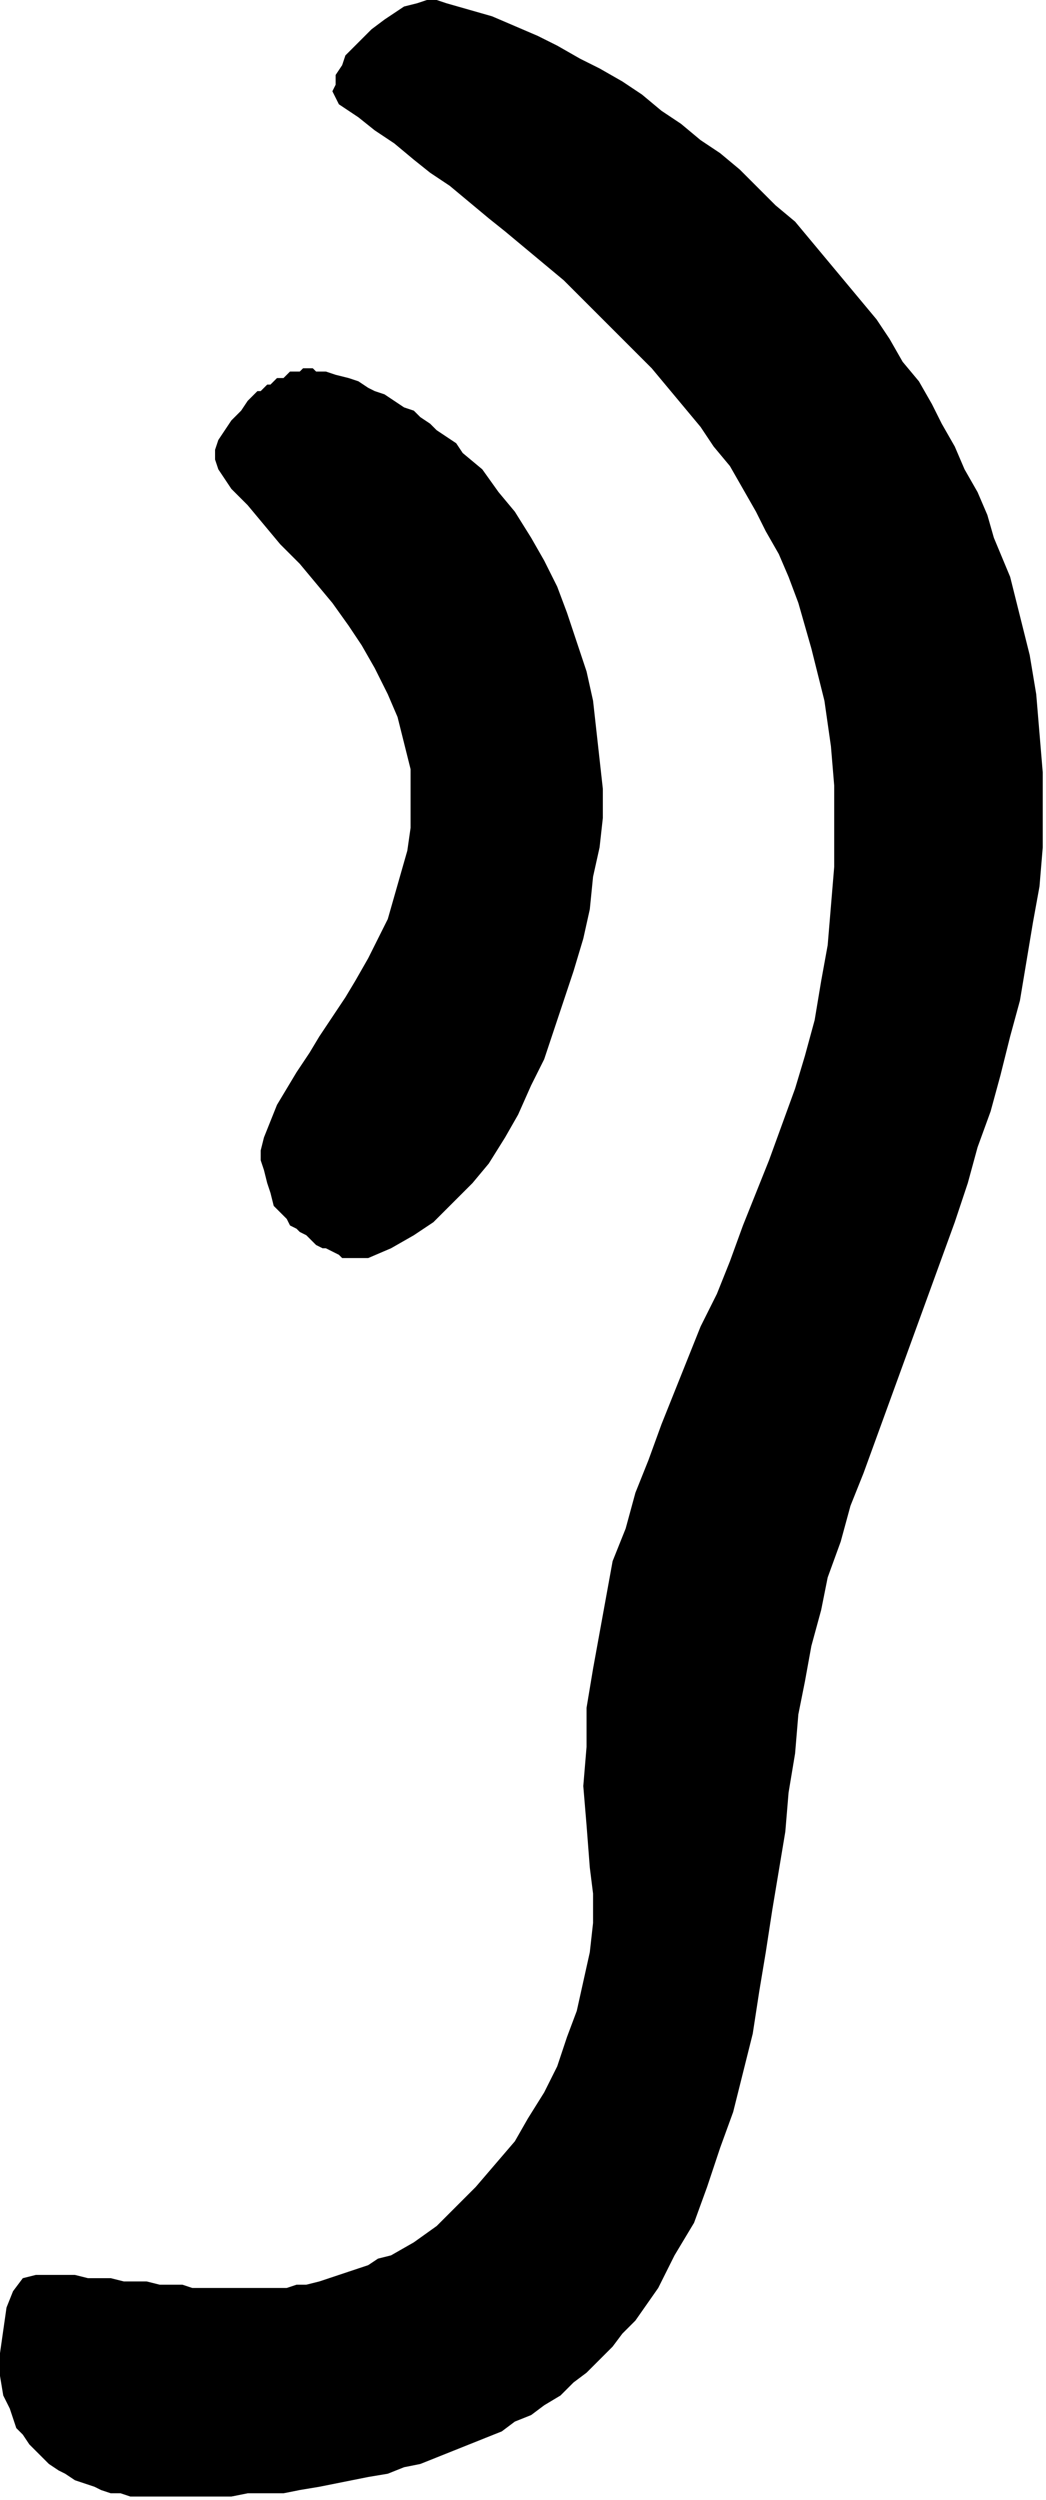
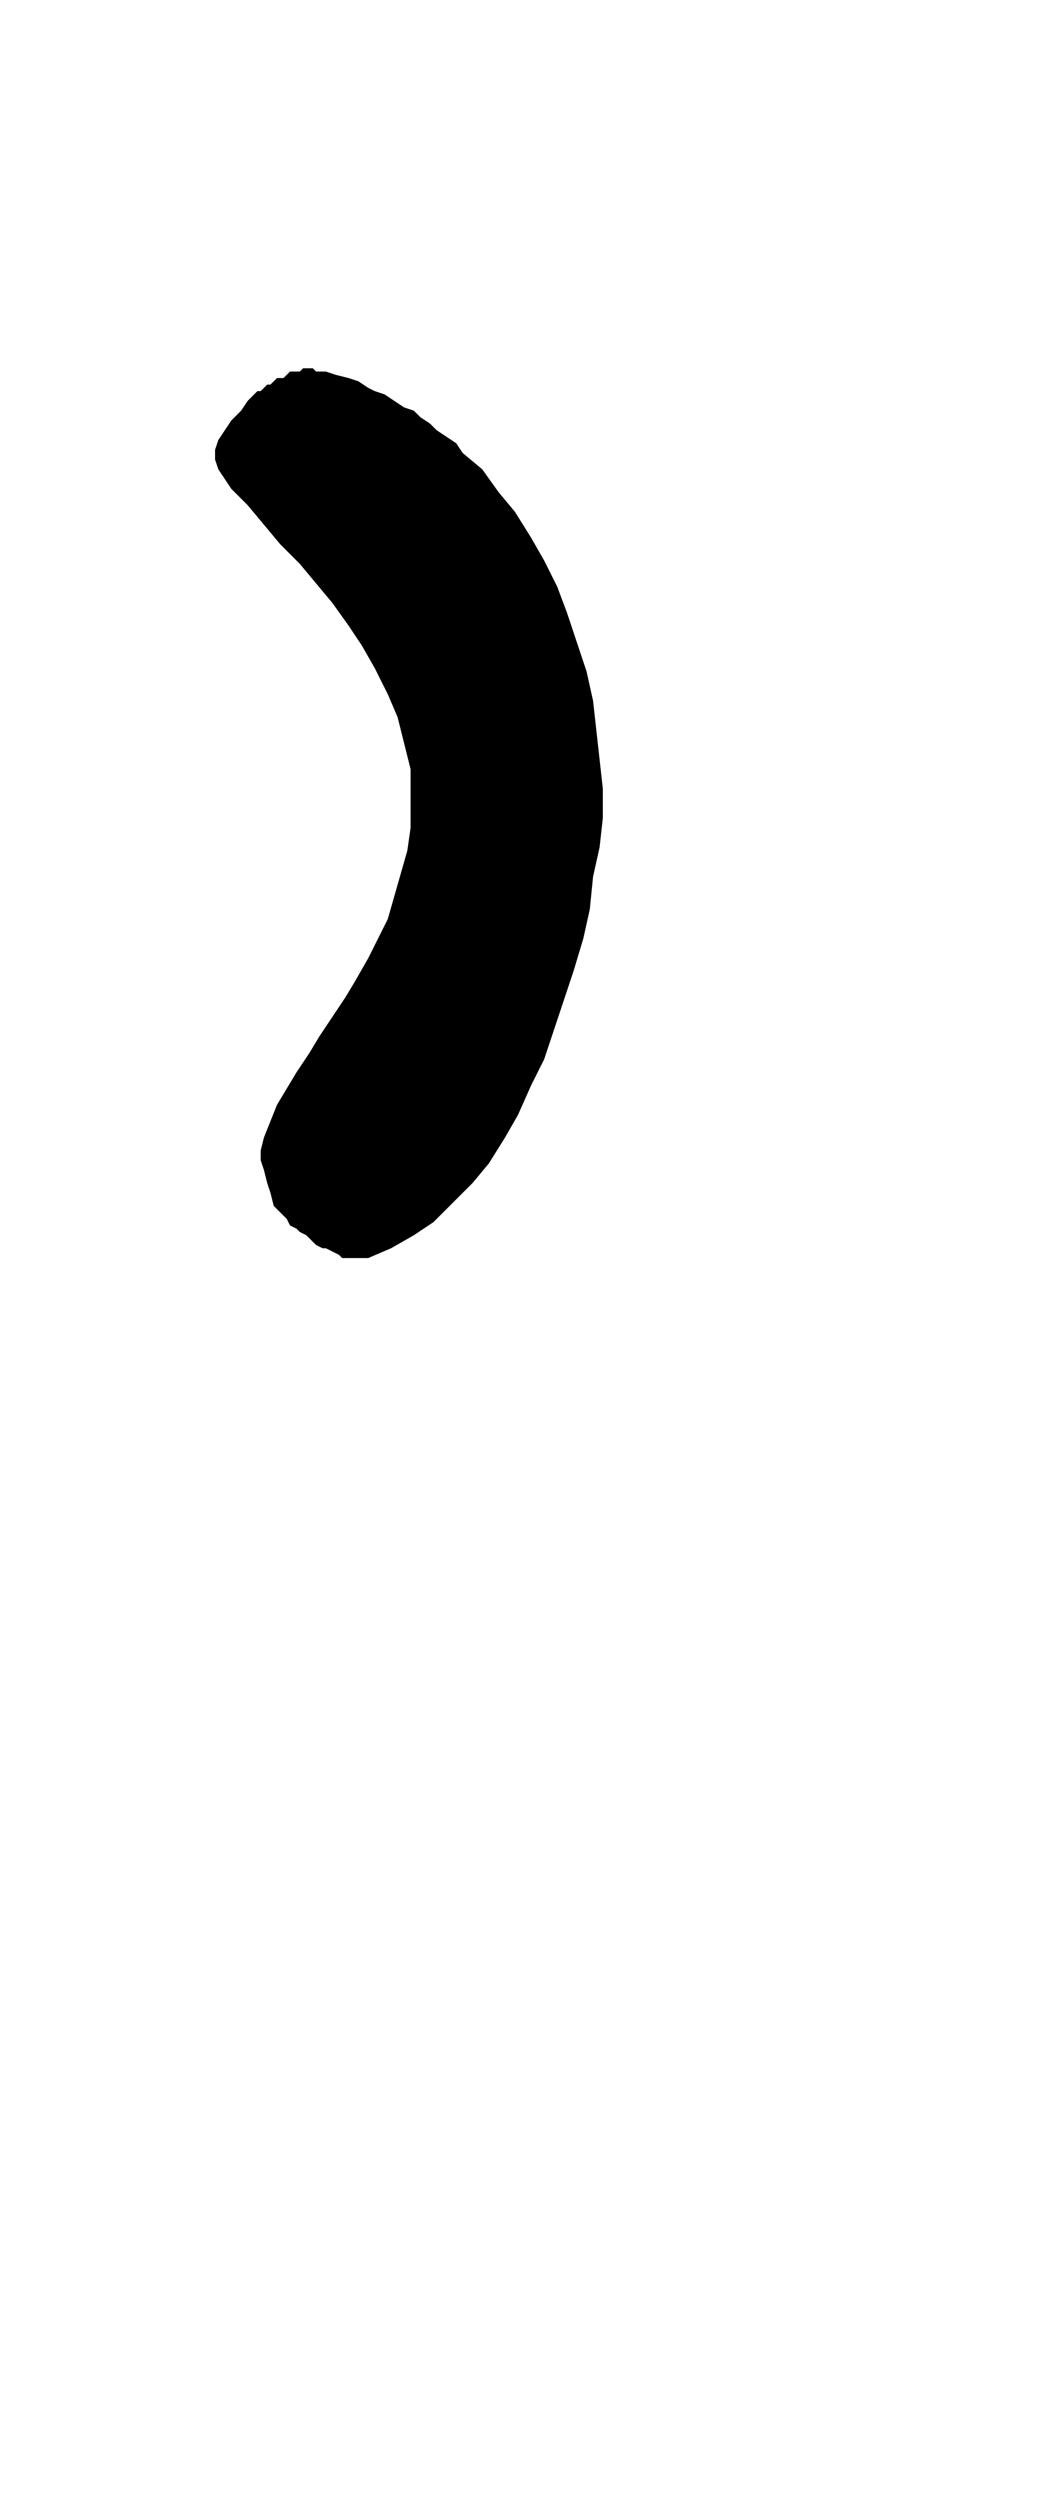
<svg xmlns="http://www.w3.org/2000/svg" xmlns:ns1="http://sodipodi.sourceforge.net/DTD/sodipodi-0.dtd" xmlns:ns2="http://www.inkscape.org/namespaces/inkscape" version="1.0" width="84.931mm" height="202.935mm" id="svg9" ns1:docname="CARTE367.WMF">
  <ns1:namedview pagecolor="#ffffff" bordercolor="#666666" borderopacity="1" objecttolerance="10" gridtolerance="10" guidetolerance="10" ns2:pageopacity="0" ns2:pageshadow="2" ns2:window-width="640" ns2:window-height="480" id="namedview11" />
  <defs id="defs3">
    <pattern id="WMFhbasepattern" patternUnits="userSpaceOnUse" width="6" height="6" x="0" y="0" />
  </defs>
-   <path style="fill:#000000;fill-rule:evenodd;fill-opacity:1;stroke:none;" d="  M 40,766   L 45,766   L 50,766   L 56,766   L 61,766   L 66,766   L 71,766   L 76,765   L 82,765   L 87,765   L 92,764   L 98,763   L 103,762   L 108,761   L 113,760   L 119,759   L 124,757   L 129,756   L 134,754   L 139,752   L 144,750   L 149,748   L 154,746   L 158,743   L 163,741   L 167,738   L 172,735   L 176,731   L 180,728   L 184,724   L 188,720   L 191,716   L 195,712   L 202,702   L 207,692   L 213,682   L 217,671   L 221,659   L 225,648   L 228,636   L 231,624   L 233,611   L 235,599   L 237,586   L 239,574   L 241,562   L 242,550   L 244,538   L 245,526   L 247,516   L 249,505   L 252,494   L 254,484   L 258,473   L 261,462   L 265,452   L 269,441   L 273,430   L 277,419   L 281,408   L 285,397   L 289,386   L 293,375   L 297,363   L 300,352   L 304,341   L 307,330   L 310,318   L 313,307   L 315,295   L 317,283   L 319,272   L 320,260   L 320,248   L 320,237   L 319,225   L 318,213   L 316,201   L 313,189   L 310,177   L 305,165   L 303,158   L 300,151   L 296,144   L 293,137   L 289,130   L 286,124   L 282,117   L 277,111   L 273,104   L 269,98   L 264,92   L 259,86   L 254,80   L 249,74   L 244,68   L 238,63   L 233,58   L 227,52   L 221,47   L 215,43   L 209,38   L 203,34   L 197,29   L 191,25   L 184,21   L 178,18   L 171,14   L 165,11   L 158,8   L 151,5   L 144,3   L 137,1   L 134,0   L 131,0   L 128,1   L 124,2   L 121,4   L 118,6   L 114,9   L 111,12   L 109,14   L 106,17   L 105,20   L 103,23   L 103,26   L 102,28   L 103,30   L 104,32   L 110,36   L 115,40   L 121,44   L 127,49   L 132,53   L 138,57   L 144,62   L 150,67   L 155,71   L 161,76   L 167,81   L 173,86   L 178,91   L 184,97   L 189,102   L 195,108   L 200,113   L 205,119   L 210,125   L 215,131   L 219,137   L 224,143   L 228,150   L 232,157   L 235,163   L 239,170   L 242,177   L 245,185   L 247,192   L 249,199   L 251,207   L 253,215   L 255,229   L 256,241   L 256,254   L 256,266   L 255,278   L 254,290   L 252,301   L 250,313   L 247,324   L 244,334   L 240,345   L 236,356   L 232,366   L 228,376   L 224,387   L 220,397   L 215,407   L 211,417   L 207,427   L 203,437   L 199,448   L 195,458   L 192,469   L 188,479   L 186,490   L 184,501   L 182,512   L 180,524   L 180,536   L 179,548   L 180,560   L 181,573   L 182,581   L 182,590   L 181,599   L 179,608   L 177,617   L 174,625   L 171,634   L 167,642   L 162,650   L 158,657   L 152,664   L 146,671   L 140,677   L 134,683   L 127,688   L 120,692   L 116,693   L 113,695   L 110,696   L 107,697   L 104,698   L 101,699   L 98,700   L 94,701   L 91,701   L 88,702   L 85,702   L 82,702   L 79,702   L 75,702   L 72,702   L 69,702   L 66,702   L 62,702   L 59,702   L 56,701   L 52,701   L 49,701   L 45,700   L 42,700   L 38,700   L 34,699   L 31,699   L 27,699   L 23,698   L 19,698   L 15,698   L 11,698   L 7,699   L 4,703   L 2,708   L 1,715   L 0,722   L 0,729   L 1,735   L 3,739   L 4,742   L 5,745   L 7,747   L 9,750   L 11,752   L 13,754   L 15,756   L 18,758   L 20,759   L 23,761   L 26,762   L 29,763   L 31,764   L 34,765   L 37,765   L 40,766  z " id="path5" />
  <path style="fill:#000000;fill-rule:evenodd;fill-opacity:1;stroke:none;" d="  M 113,386   L 120,383   L 127,379   L 133,375   L 139,369   L 145,363   L 150,357   L 155,349   L 159,342   L 163,333   L 167,325   L 170,316   L 173,307   L 176,298   L 179,288   L 181,279   L 182,269   L 184,260   L 185,251   L 185,242   L 184,233   L 183,224   L 182,215   L 180,206   L 177,197   L 174,188   L 171,180   L 167,172   L 163,165   L 158,157   L 153,151   L 148,144   L 142,139   L 140,136   L 137,134   L 134,132   L 132,130   L 129,128   L 127,126   L 124,125   L 121,123   L 118,121   L 115,120   L 113,119   L 110,117   L 107,116   L 103,115   L 100,114   L 97,114   L 96,113   L 94,113   L 93,113   L 92,114   L 91,114   L 89,114   L 88,115   L 87,116   L 85,116   L 84,117   L 83,118   L 82,118   L 81,119   L 80,120   L 79,120   L 78,121   L 76,123   L 74,126   L 71,129   L 69,132   L 67,135   L 66,138   L 66,141   L 67,144   L 71,150   L 76,155   L 81,161   L 86,167   L 92,173   L 97,179   L 102,185   L 107,192   L 111,198   L 115,205   L 119,213   L 122,220   L 124,228   L 126,236   L 126,245   L 126,254   L 125,261   L 123,268   L 121,275   L 119,282   L 116,288   L 113,294   L 109,301   L 106,306   L 102,312   L 98,318   L 95,323   L 91,329   L 88,334   L 85,339   L 83,344   L 81,349   L 80,353   L 80,356   L 81,359   L 82,363   L 83,366   L 84,370   L 86,372   L 88,374   L 89,376   L 91,377   L 92,378   L 94,379   L 95,380   L 97,382   L 99,383   L 100,383   L 102,384   L 104,385   L 105,386   L 107,386   L 109,386   L 110,386   L 112,386   L 113,386  z " id="path7" />
</svg>